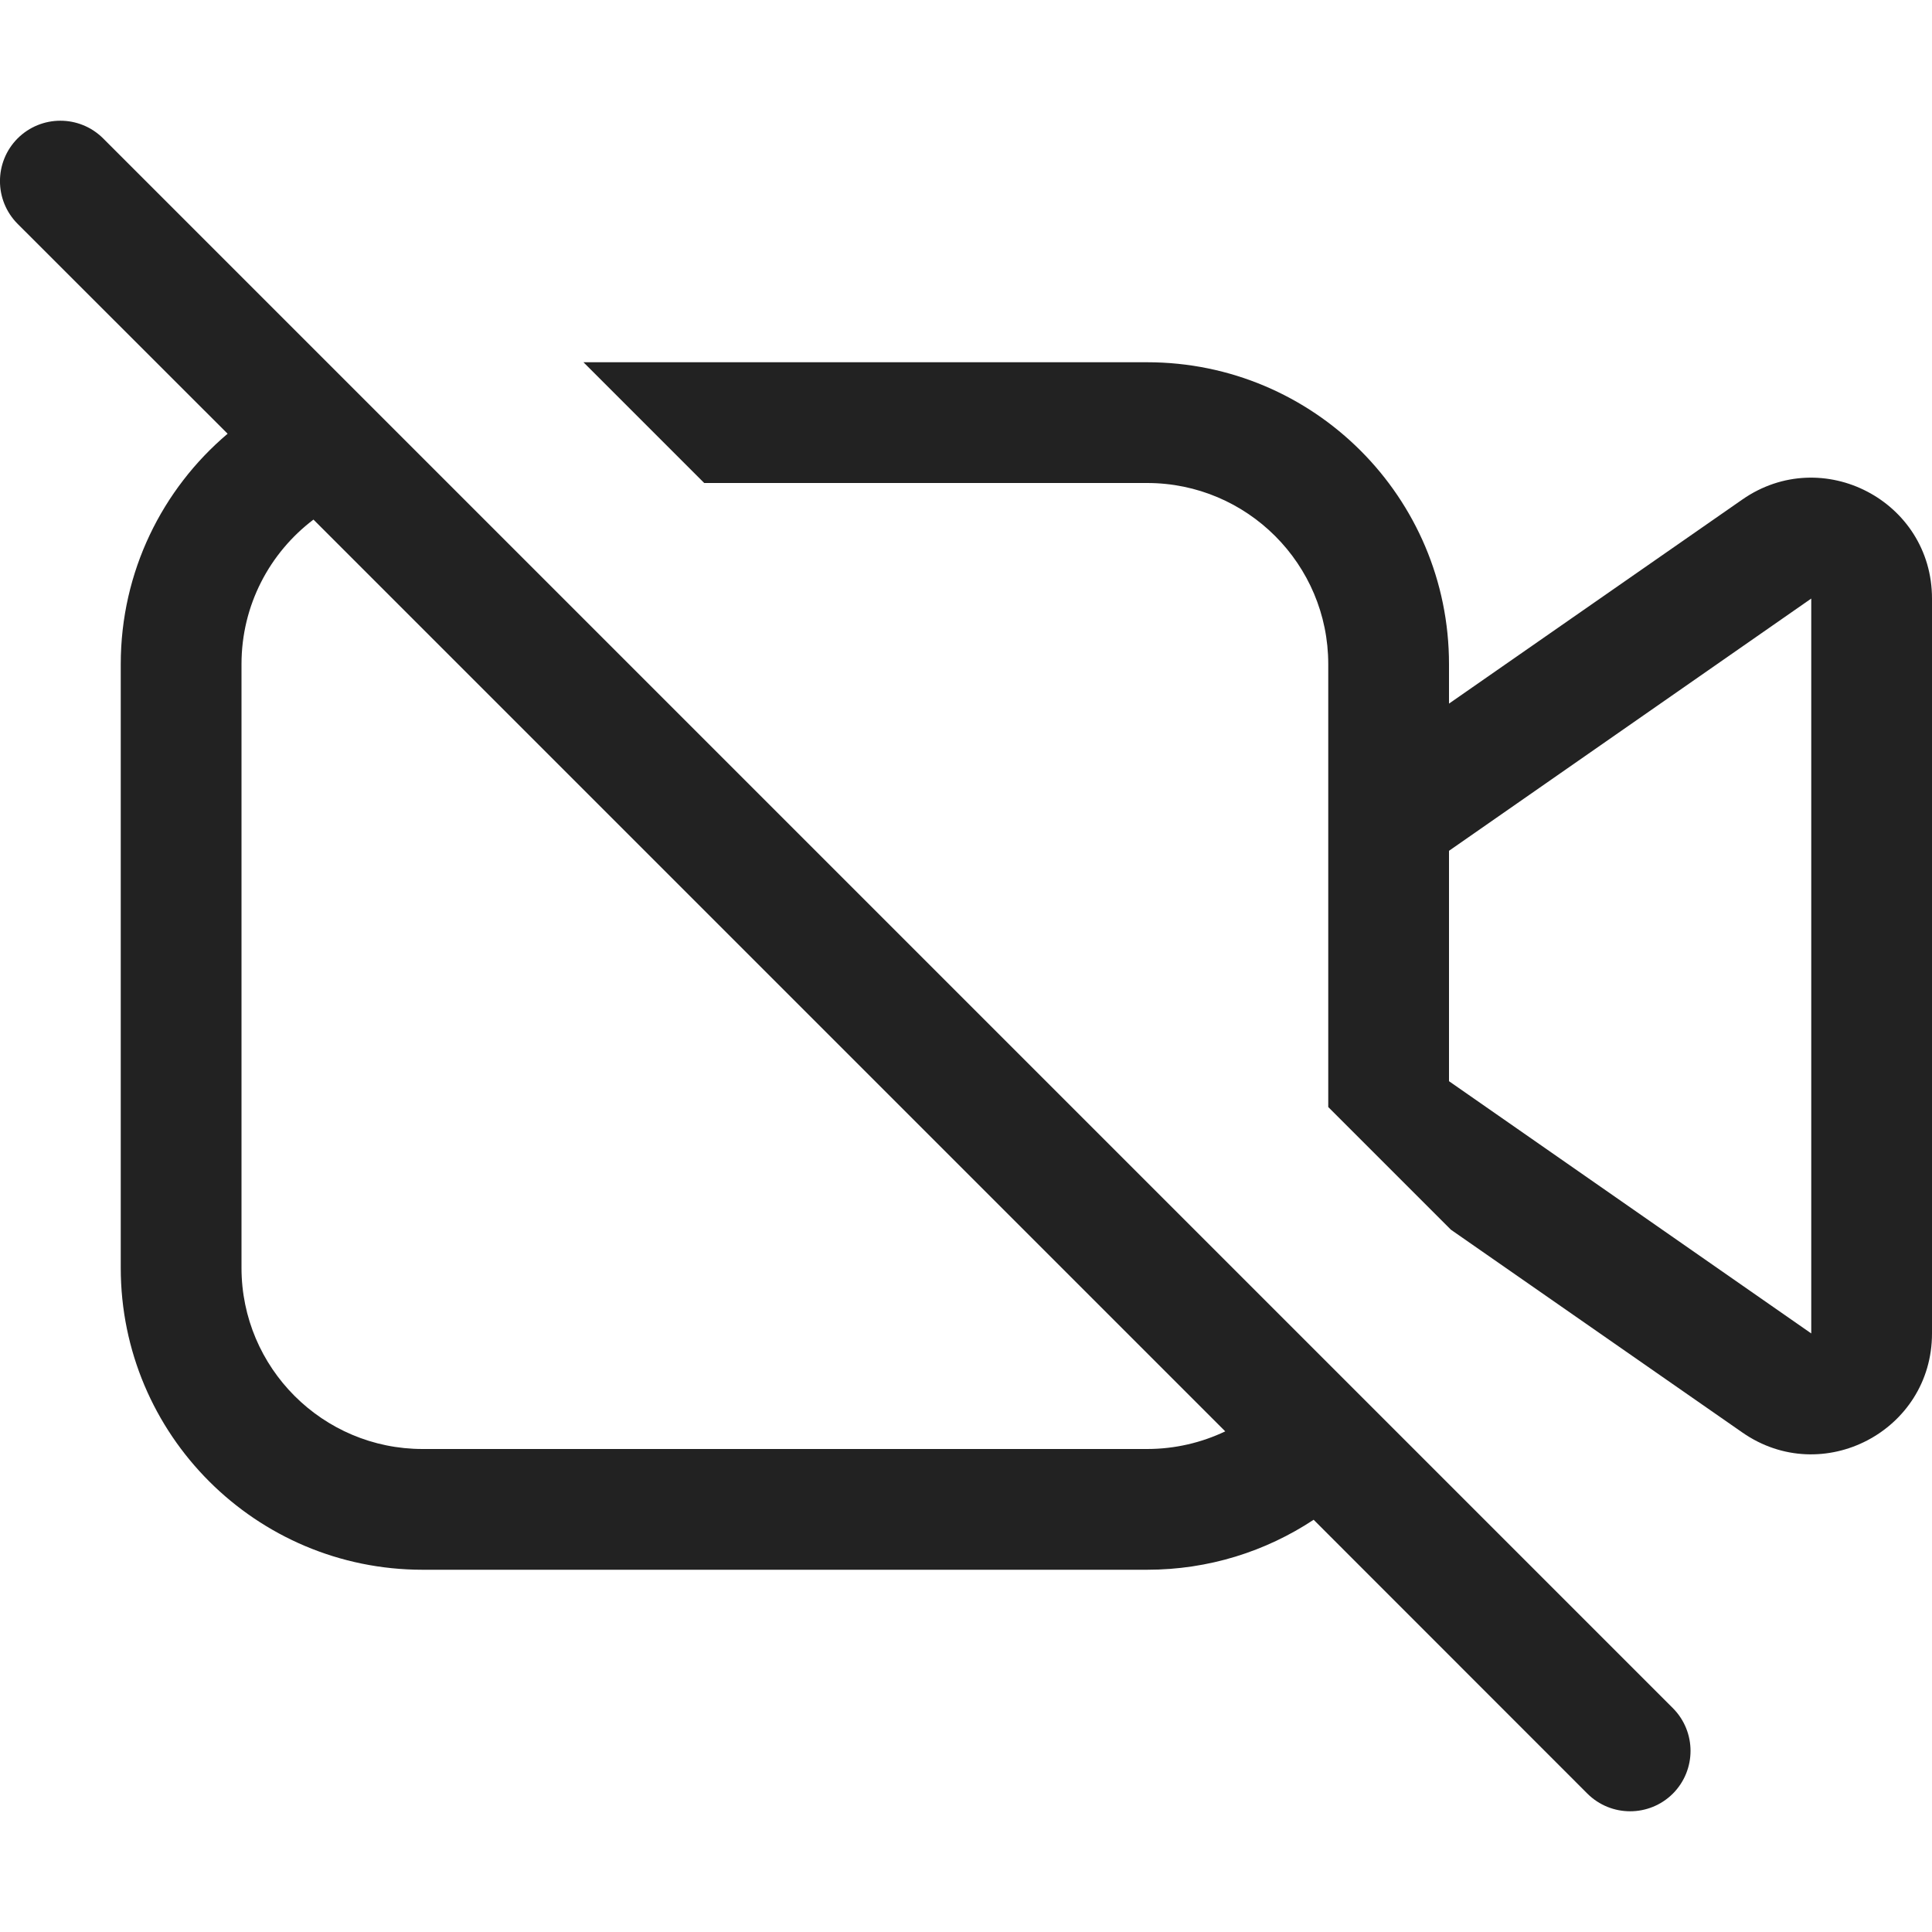
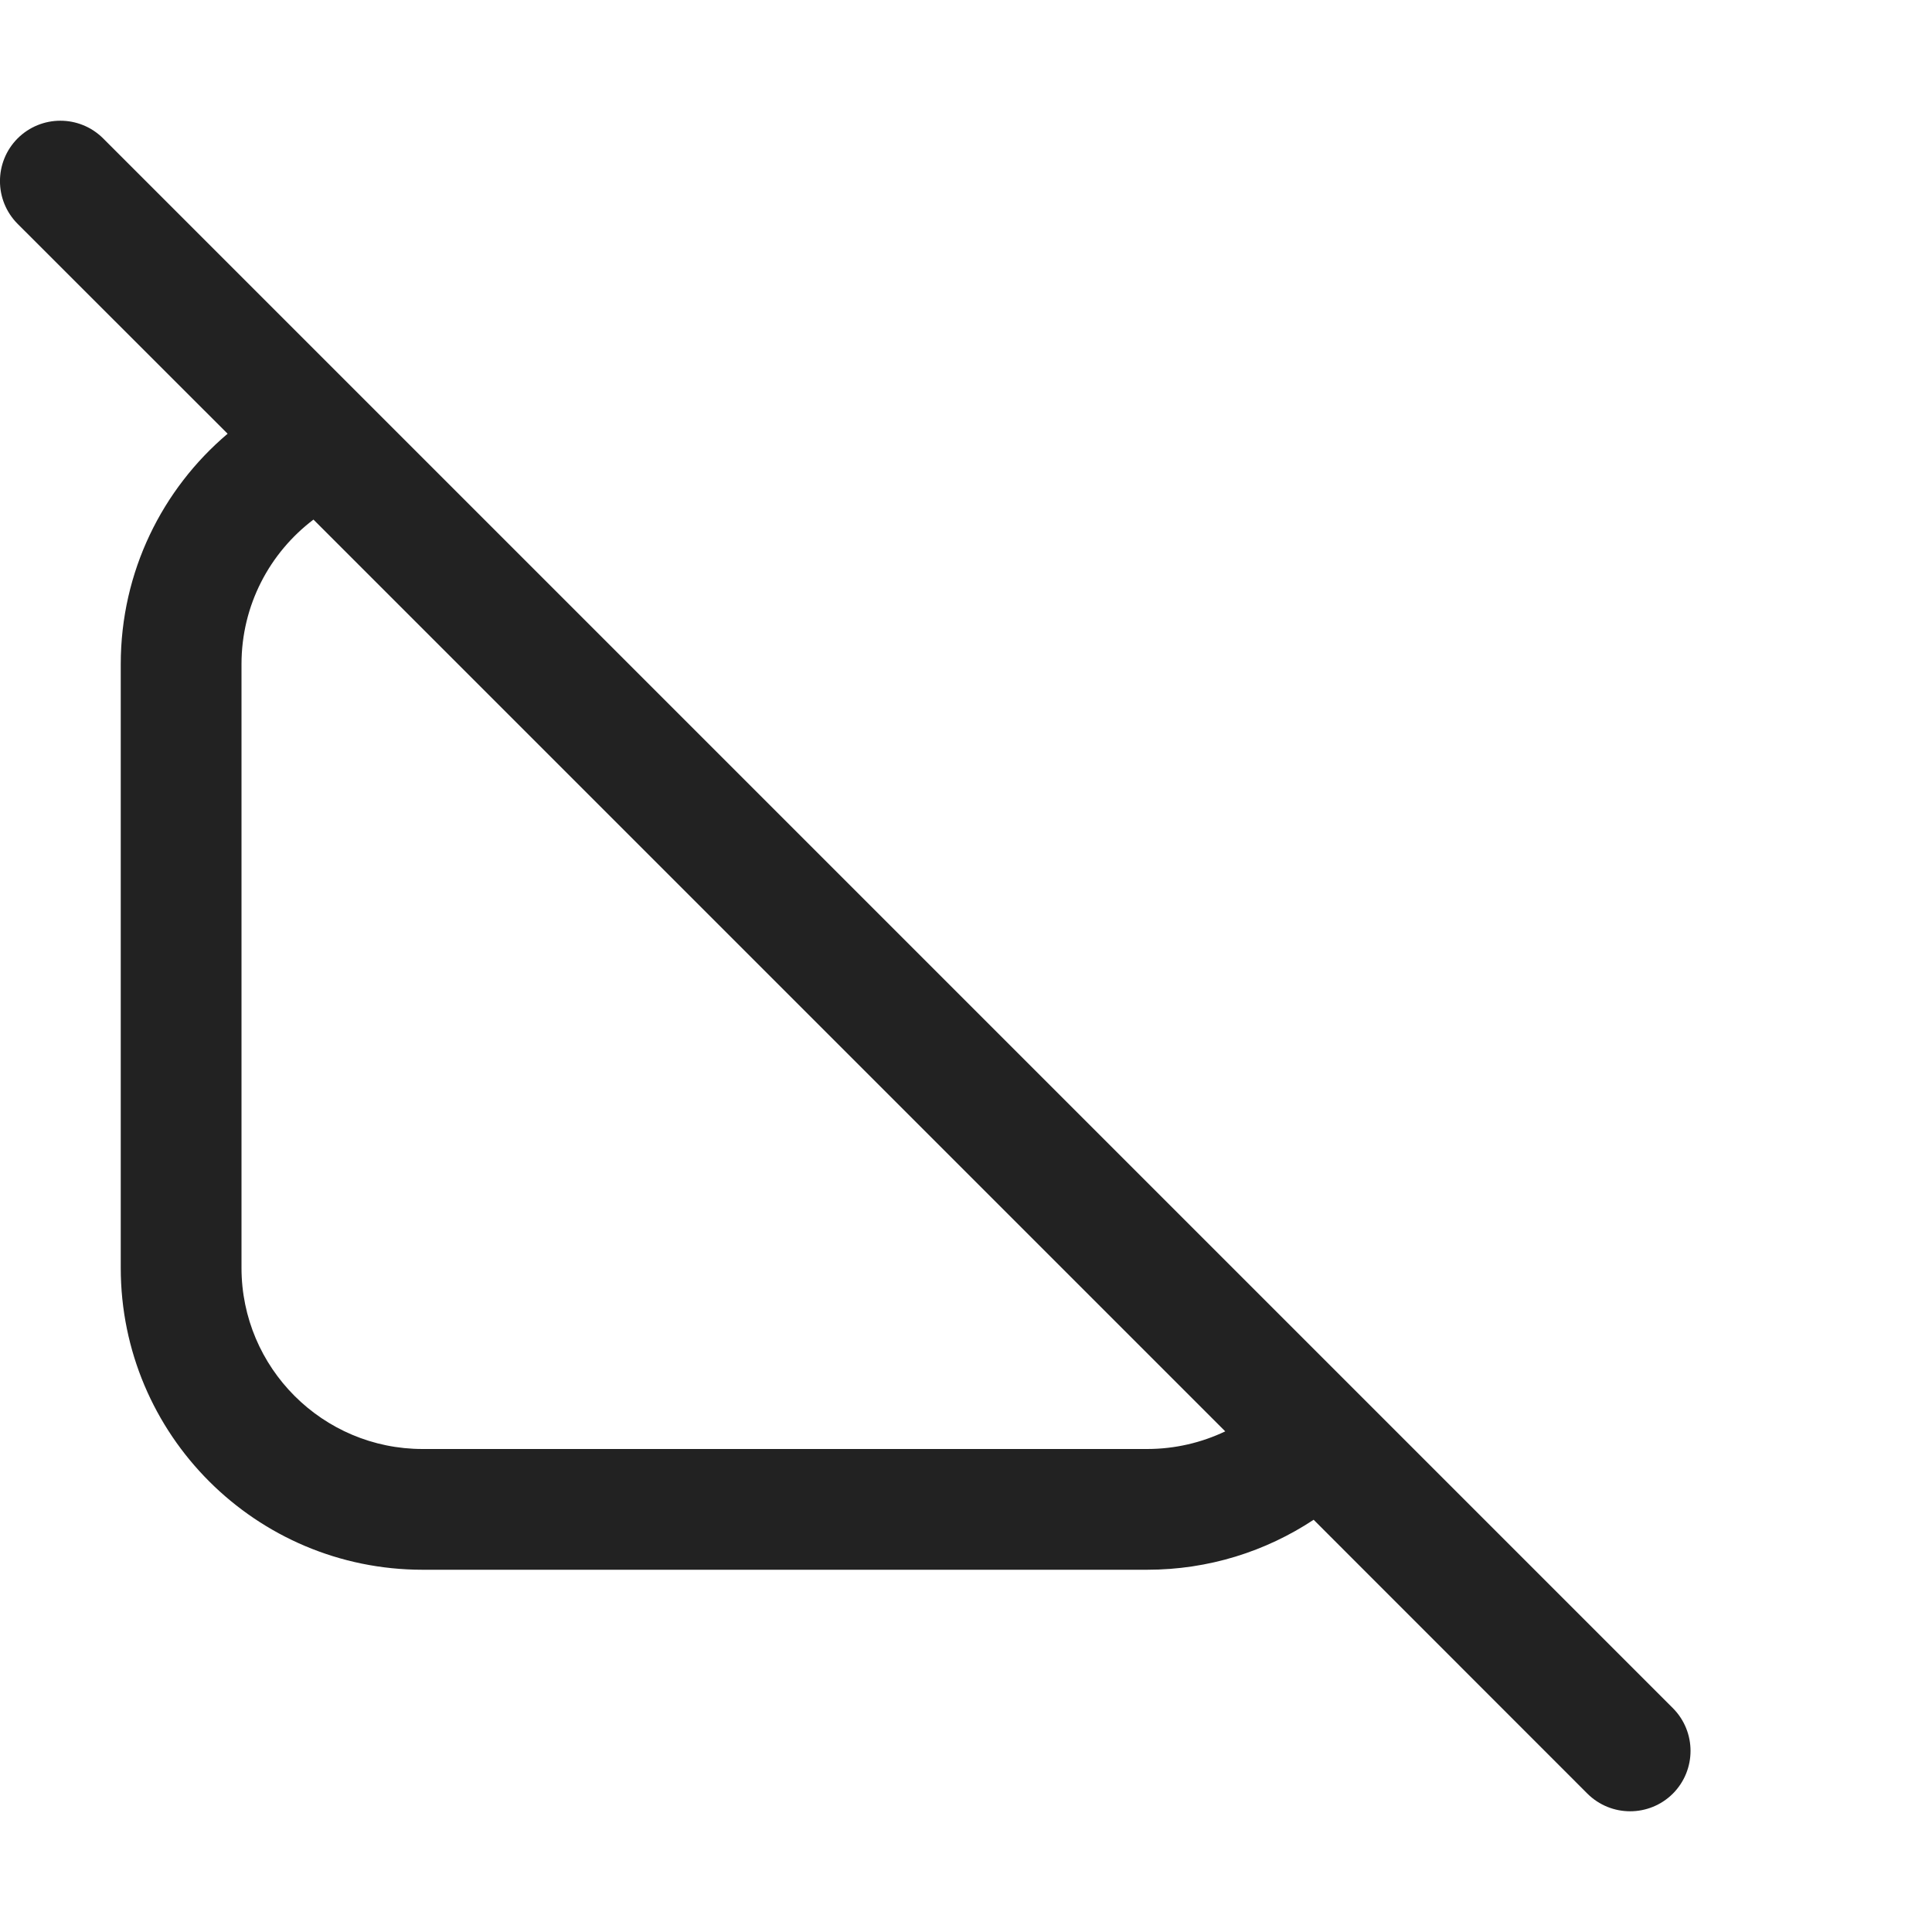
<svg xmlns="http://www.w3.org/2000/svg" width="16" height="16" viewBox="0 0 16 16" fill="none">
  <path fill-rule="evenodd" clip-rule="evenodd" d="M0.854 1.146C0.658 0.951 0.342 0.951 0.146 1.146C-0.049 1.342 -0.049 1.658 0.146 1.854L1.885 3.592C1.344 4.05 1 4.735 1 5.5V10.5C1 11.881 2.119 13 3.5 13H9.5C10.009 13 10.483 12.848 10.879 12.586L13.146 14.854C13.342 15.049 13.658 15.049 13.854 14.854C14.049 14.658 14.049 14.342 13.854 14.146L0.854 1.146ZM10.147 11.854L2.596 4.303C2.234 4.577 2 5.011 2 5.5V10.5C2 11.328 2.672 12 3.5 12H9.5C9.732 12 9.951 11.947 10.147 11.854Z" fill="#222222" />
-   <path fill-rule="evenodd" clip-rule="evenodd" d="M11 5.5V9.168L12.016 10.184L14.429 11.863C15.092 12.325 16 11.851 16 11.043V4.957C16 4.149 15.092 3.675 14.429 4.137L12 5.827V5.5C12 4.119 10.881 3 9.5 3H4.832L5.832 4H9.5C10.328 4 11 4.672 11 5.5ZM12 7.046V8.954L15 11.043V4.957L12 7.046Z" fill="#222222" />
</svg>